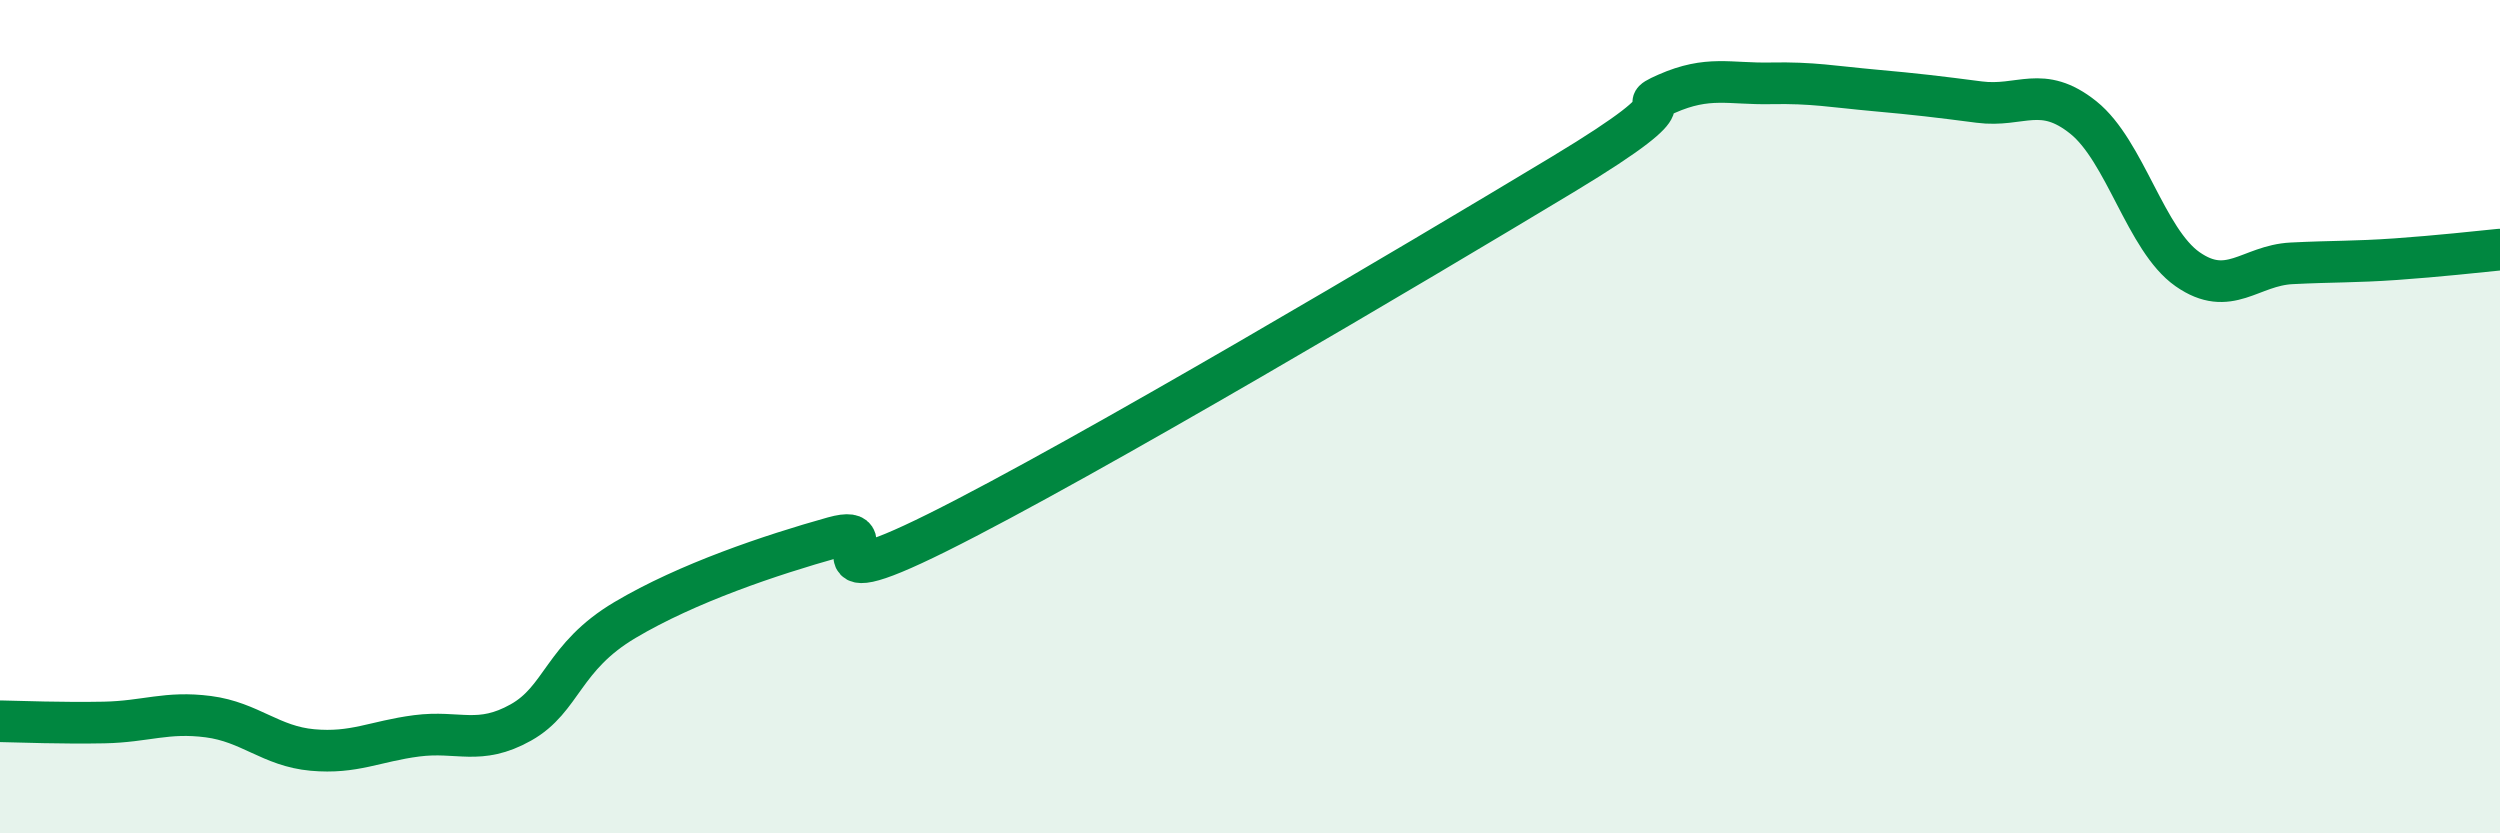
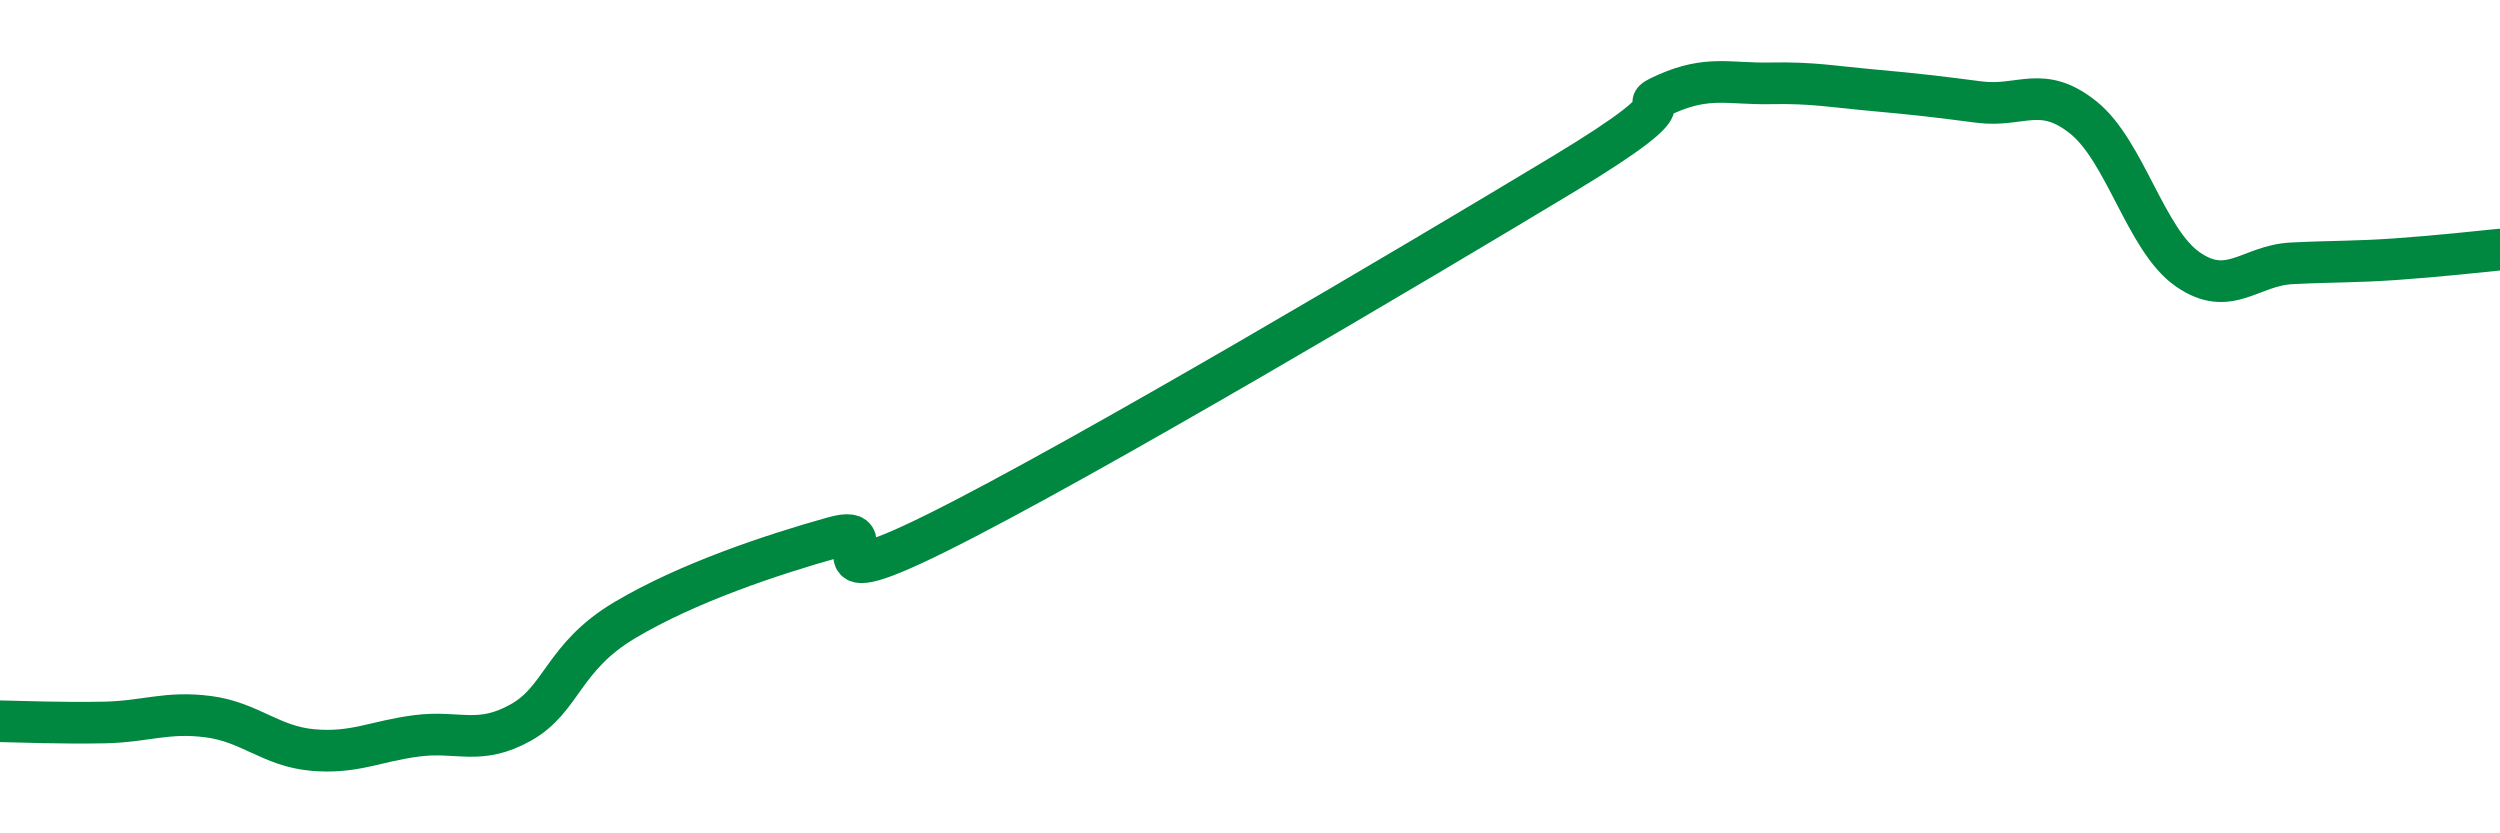
<svg xmlns="http://www.w3.org/2000/svg" width="60" height="20" viewBox="0 0 60 20">
-   <path d="M 0,17.31 C 0.5,17.32 1.5,17.36 2.5,17.34 C 3.5,17.32 4,17.07 5,17.2 C 6,17.33 6.5,17.91 7.5,18 C 8.5,18.09 9,17.79 10,17.66 C 11,17.53 11.5,17.9 12.5,17.34 C 13.5,16.78 13.5,15.77 15,14.88 C 16.5,13.99 18.5,13.32 20,12.9 C 21.5,12.48 19,14.52 22.5,12.78 C 26,11.04 34,6.3 37.5,4.19 C 41,2.08 39,2.69 40,2.25 C 41,1.81 41.5,2.02 42.5,2 C 43.5,1.98 44,2.08 45,2.17 C 46,2.26 46.5,2.32 47.5,2.45 C 48.5,2.58 49,2.02 50,2.82 C 51,3.62 51.5,5.76 52.5,6.46 C 53.5,7.16 54,6.37 55,6.32 C 56,6.27 56.5,6.29 57.5,6.22 C 58.5,6.15 59.5,6.04 60,5.99L60 20L0 20Z" fill="#008740" opacity="0.1" stroke-linecap="round" stroke-linejoin="round" />
  <path d="M 0,17.31 C 0.5,17.32 1.5,17.36 2.5,17.34 C 3.5,17.32 4,17.07 5,17.2 C 6,17.33 6.5,17.91 7.5,18 C 8.5,18.09 9,17.79 10,17.66 C 11,17.53 11.5,17.9 12.5,17.34 C 13.5,16.78 13.5,15.77 15,14.88 C 16.5,13.99 18.5,13.32 20,12.9 C 21.5,12.48 19,14.52 22.5,12.78 C 26,11.04 34,6.3 37.5,4.19 C 41,2.08 39,2.69 40,2.25 C 41,1.81 41.5,2.02 42.5,2 C 43.5,1.98 44,2.08 45,2.17 C 46,2.26 46.5,2.32 47.5,2.45 C 48.5,2.58 49,2.02 50,2.82 C 51,3.62 51.5,5.76 52.5,6.46 C 53.5,7.16 54,6.37 55,6.32 C 56,6.27 56.5,6.29 57.5,6.22 C 58.5,6.15 59.5,6.04 60,5.99" stroke="#008740" stroke-width="1" fill="none" stroke-linecap="round" stroke-linejoin="round" />
</svg>